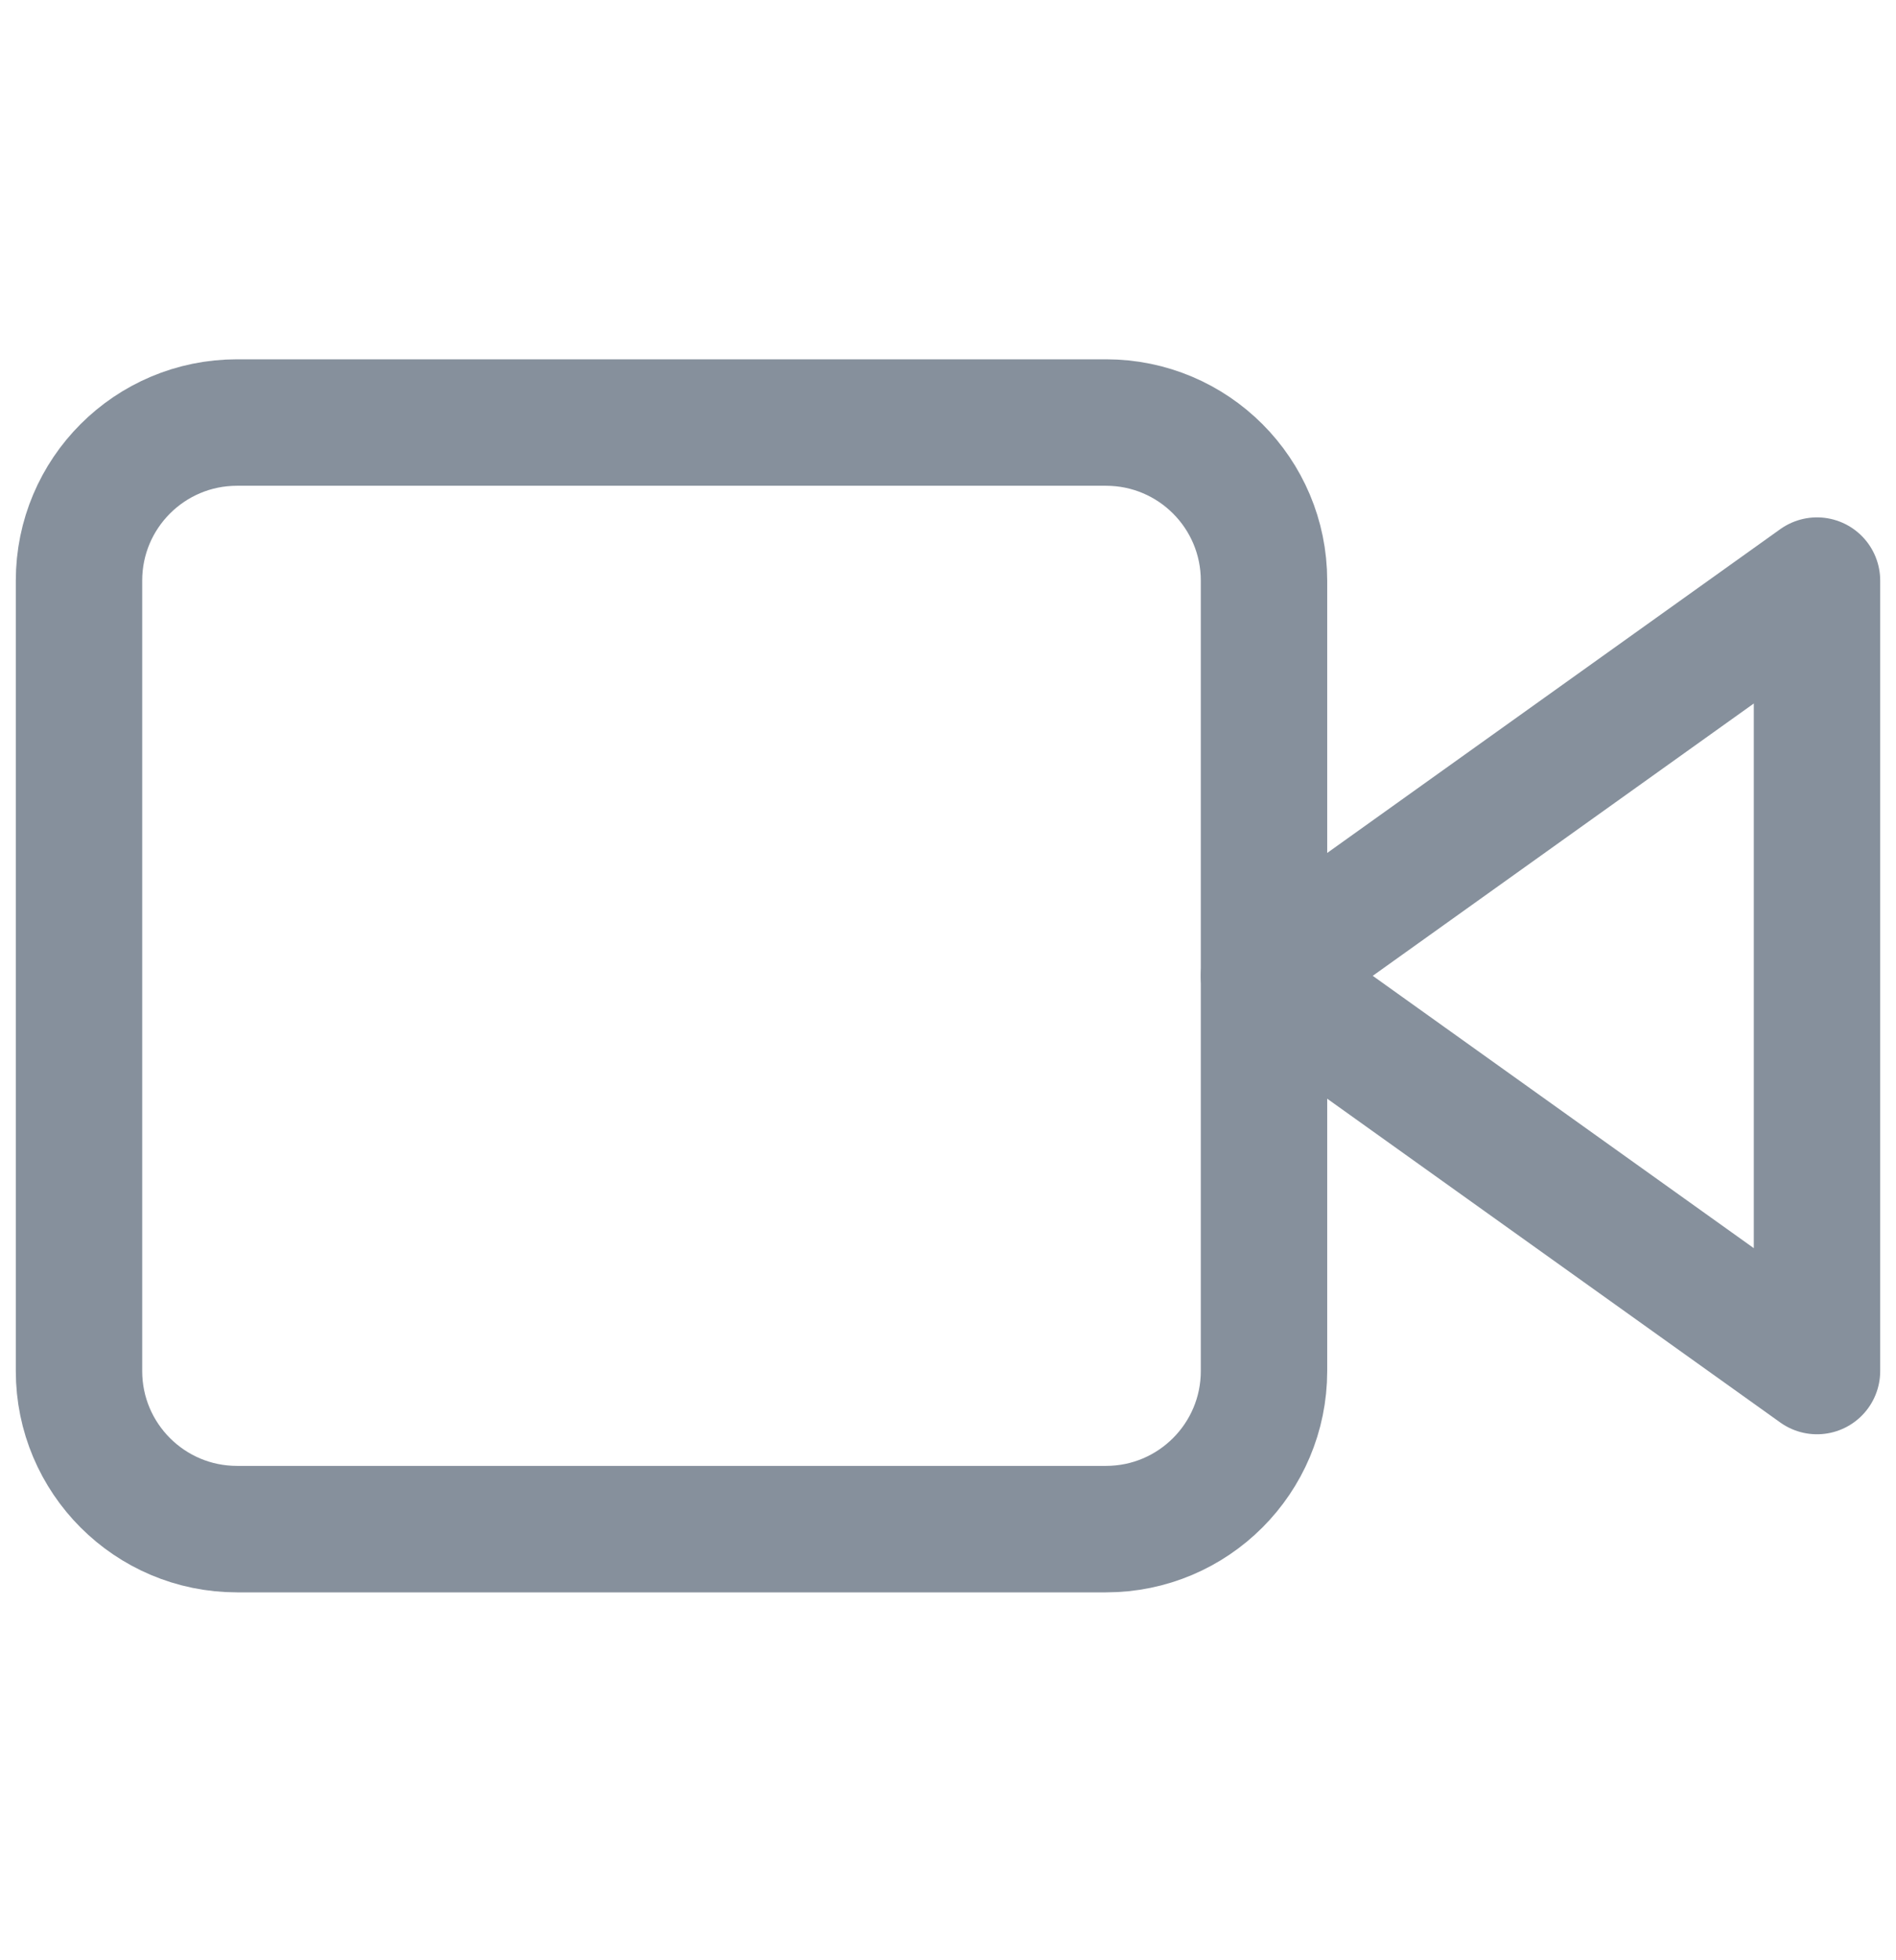
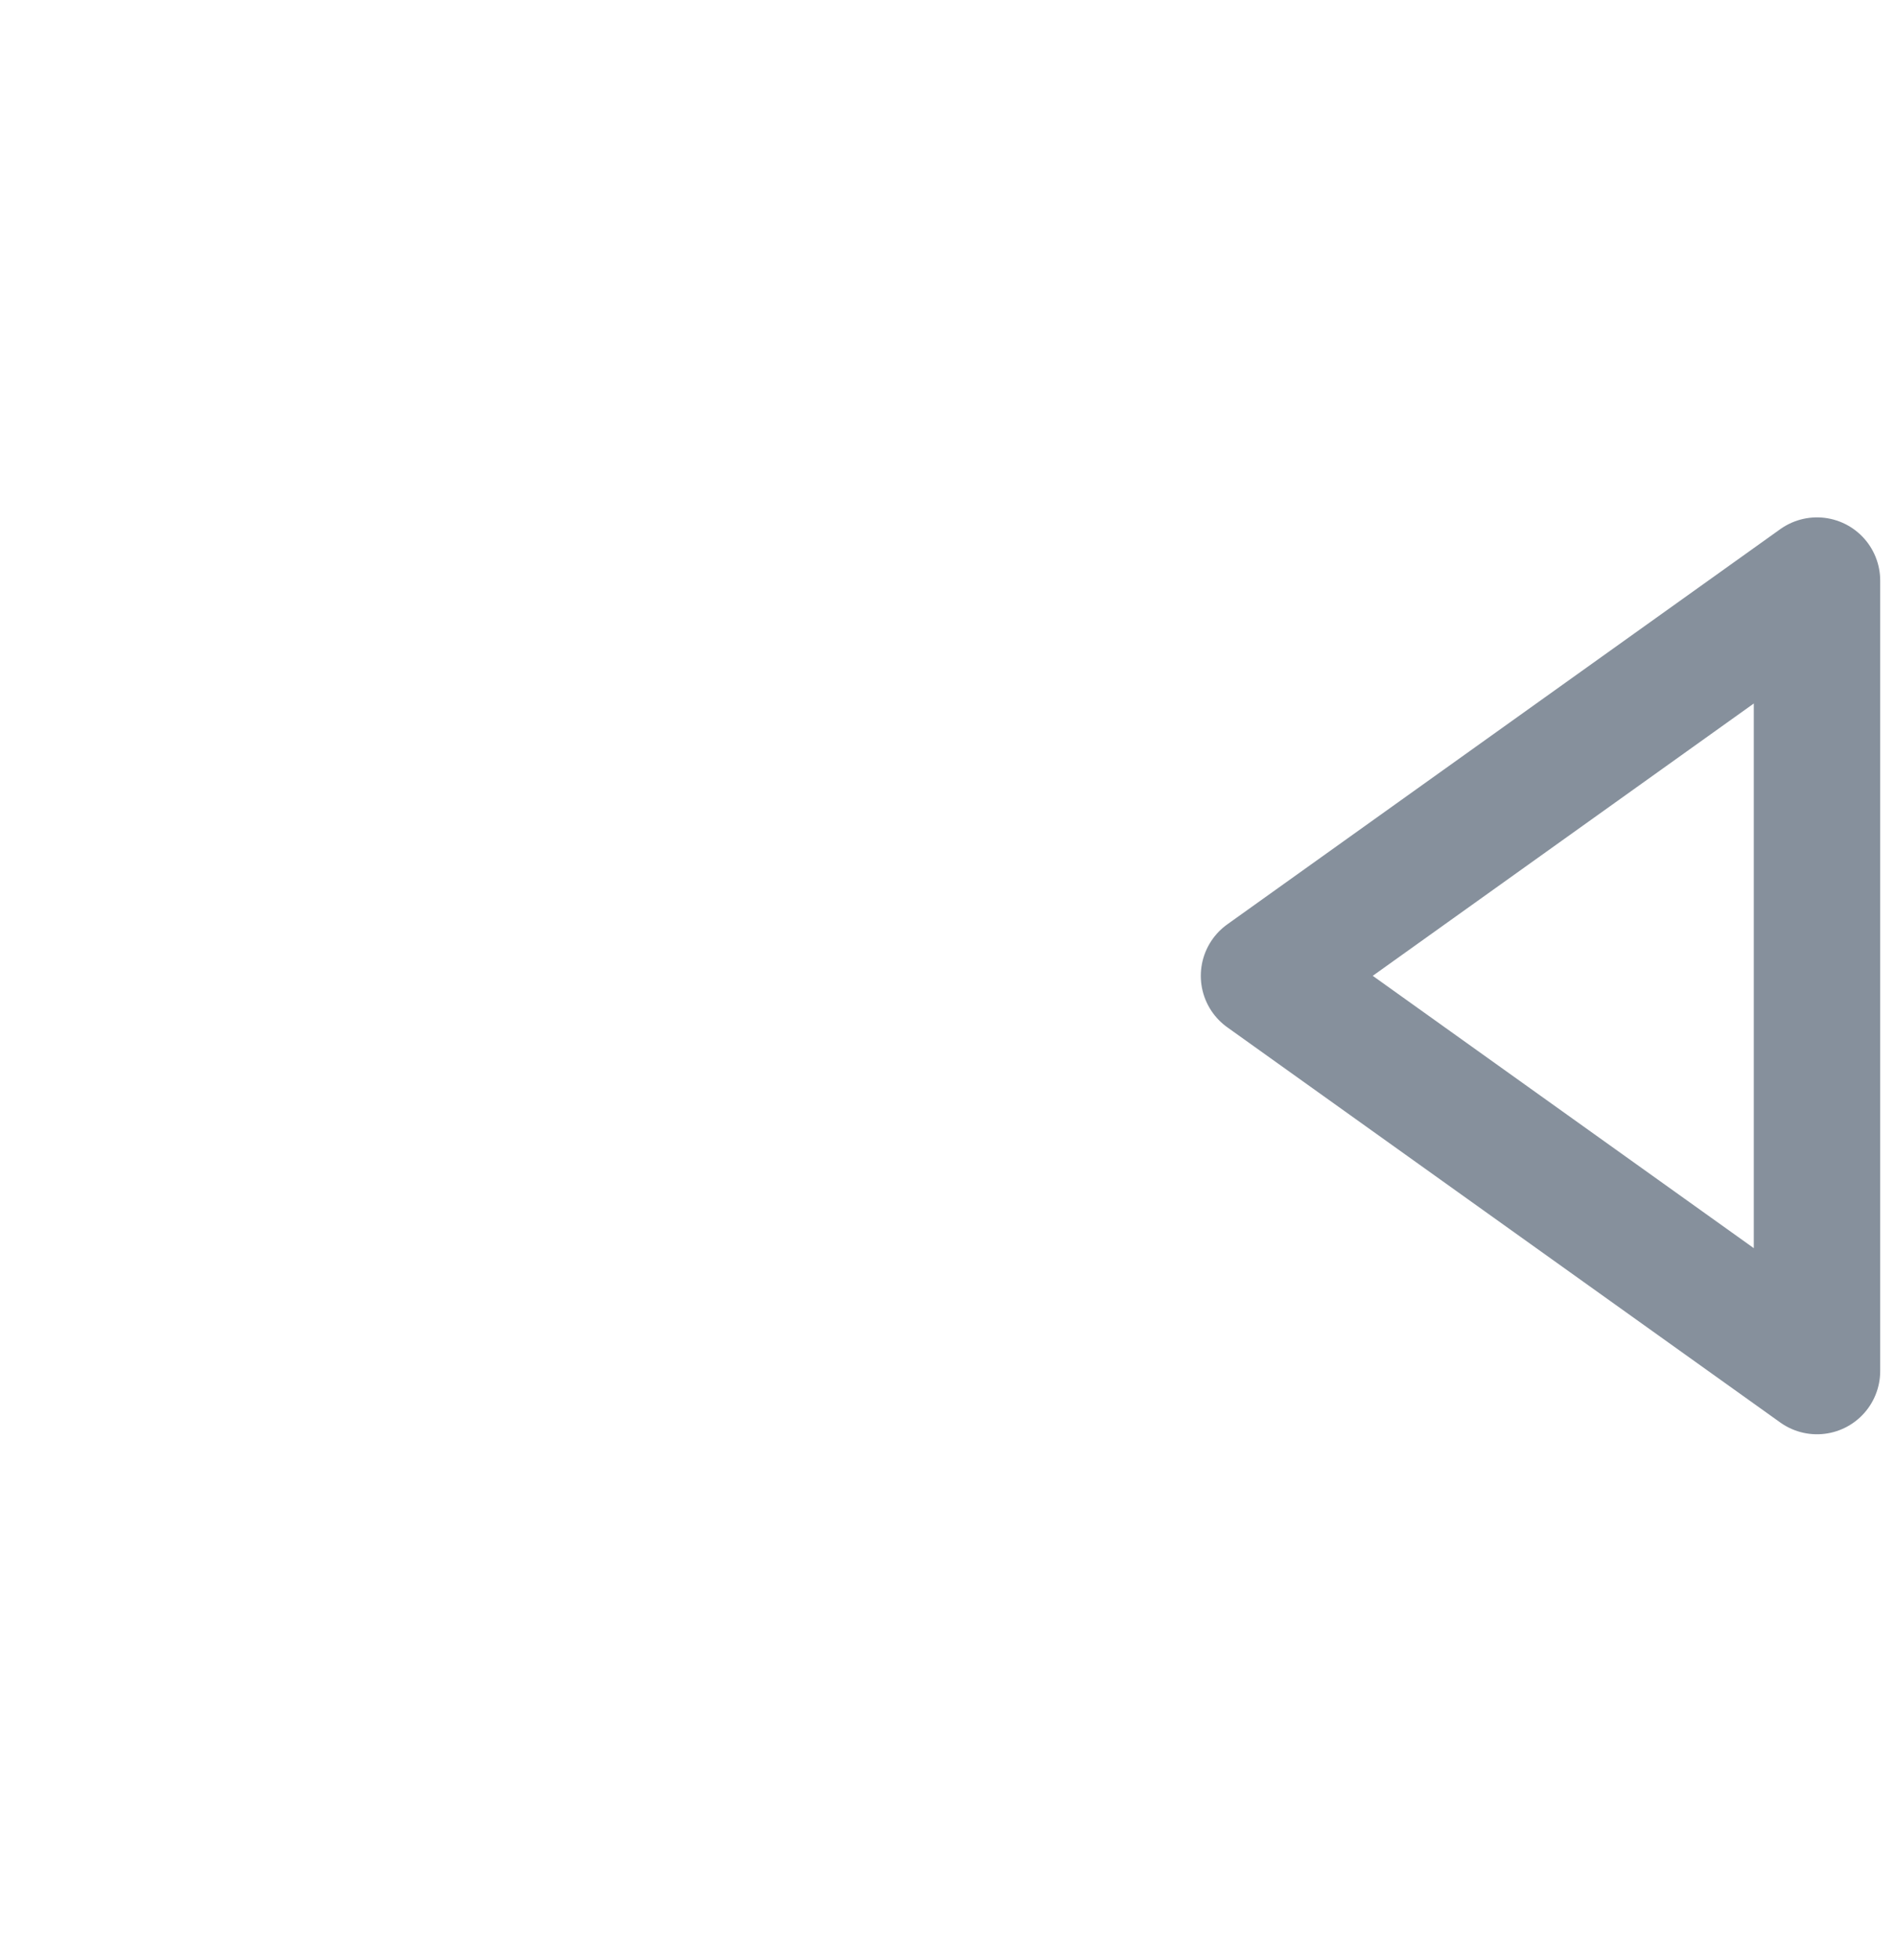
<svg xmlns="http://www.w3.org/2000/svg" width="30" height="31" viewBox="0 0 30 31" fill="none">
  <path d="M28.75 9.182L20 15.432L28.75 21.682V9.182Z" stroke="#86909C" stroke-width="2" stroke-linecap="round" stroke-linejoin="round" />
-   <path d="M17.5 6.682H3.75C2.369 6.682 1.25 7.801 1.25 9.182V21.682C1.25 23.062 2.369 24.182 3.75 24.182H17.5C18.881 24.182 20 23.062 20 21.682V9.182C20 7.801 18.881 6.682 17.5 6.682Z" stroke="#86909C" stroke-width="2" stroke-linecap="round" stroke-linejoin="round" />
</svg>